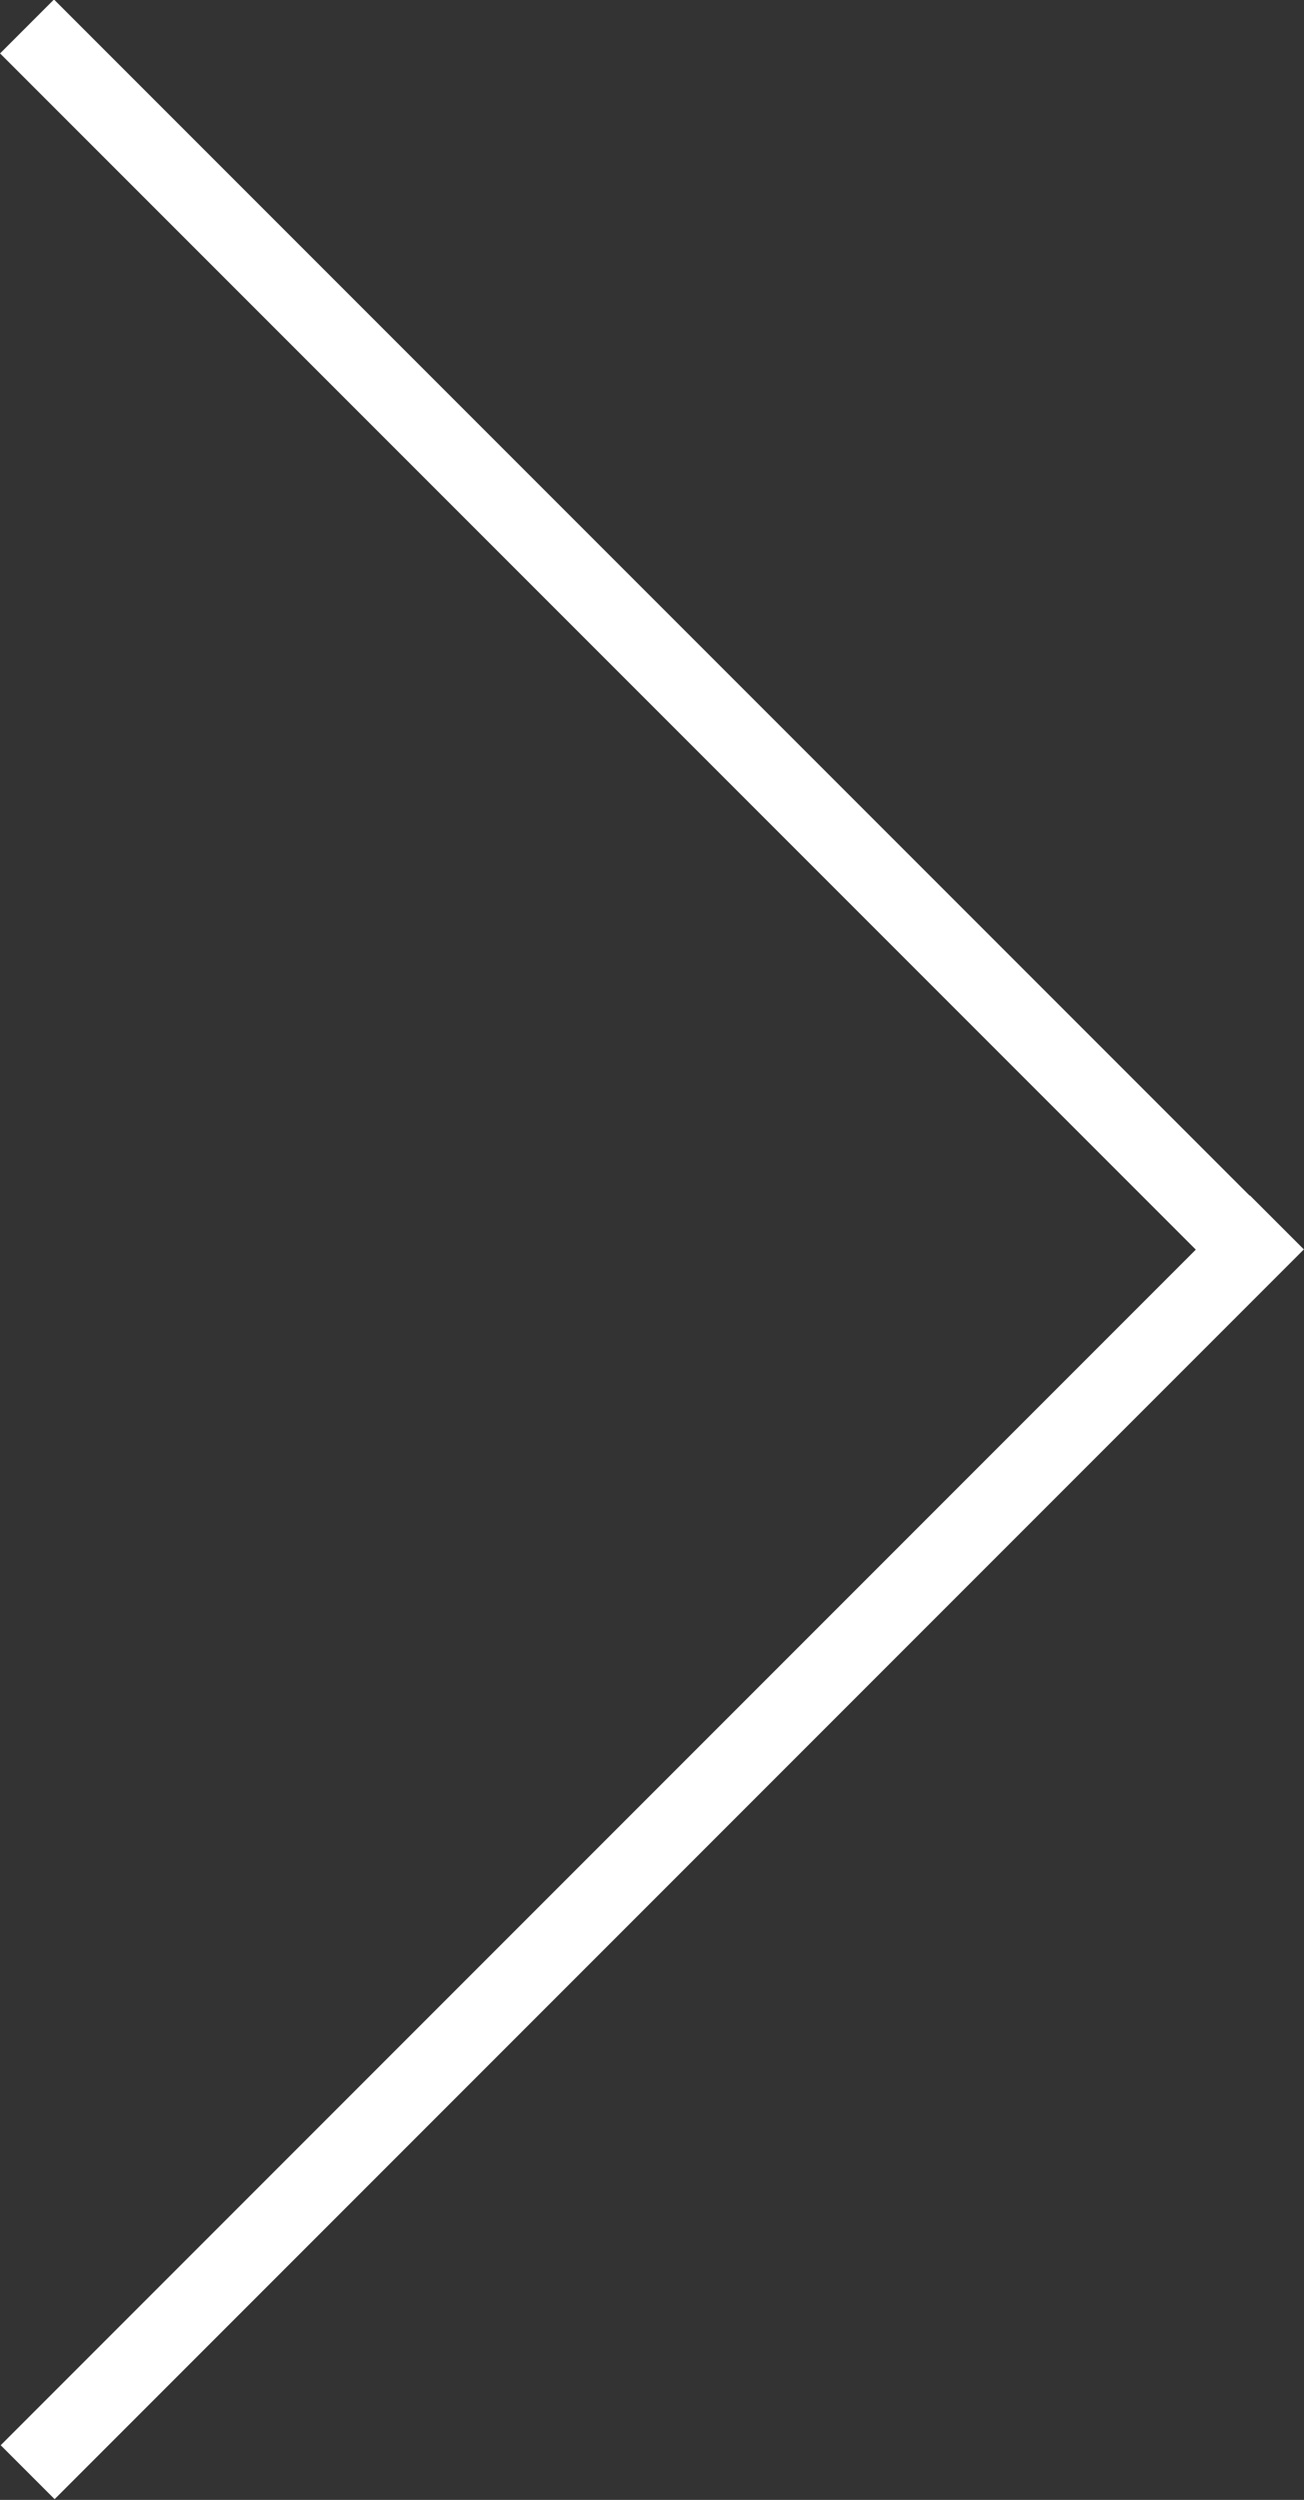
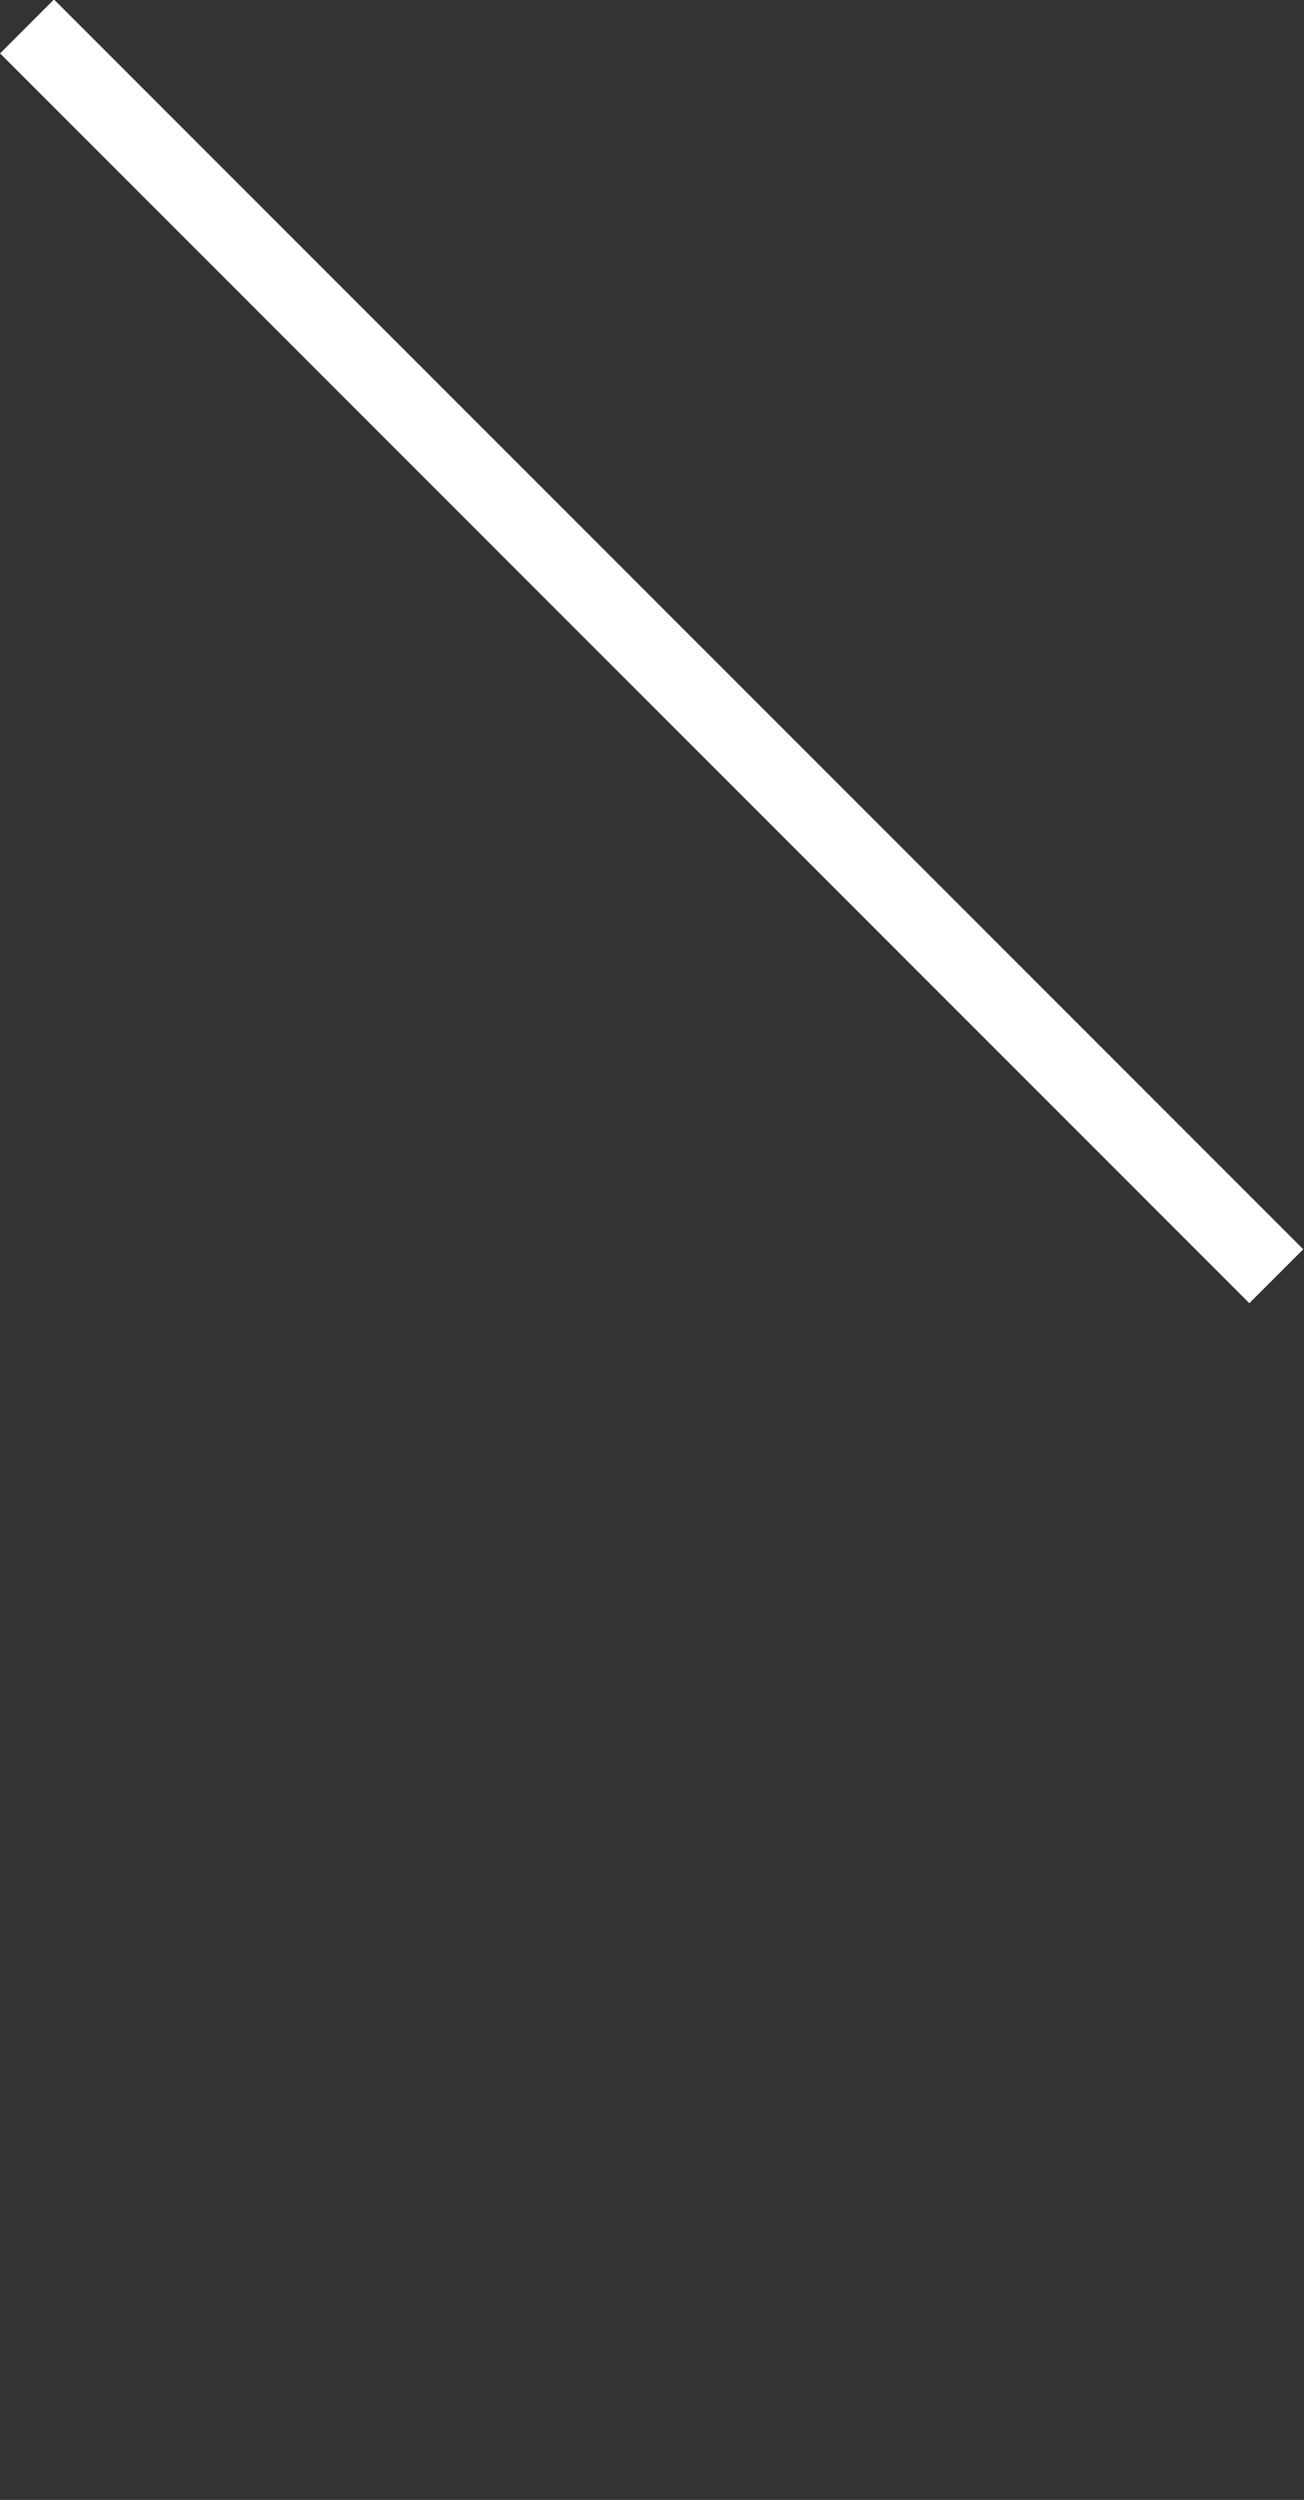
<svg xmlns="http://www.w3.org/2000/svg" id="레이어_1" data-name="레이어 1" viewBox="0 0 9.92 19.01">
  <rect x="0" y="0" width="9.92" height="19.01" fill="#333333" stroke="none" />
  <defs>
    <style>.cls-1{fill:#fff;}</style>
  </defs>
  <rect class="cls-1" x="4.67" y="-1.77" width="0.58" height="13.44" transform="translate(-2.05 4.96) rotate(-45)" />
-   <rect class="cls-1" x="-1.76" y="13.76" width="13.44" height="0.58" transform="translate(-8.48 7.62) rotate(-45)" />
</svg>